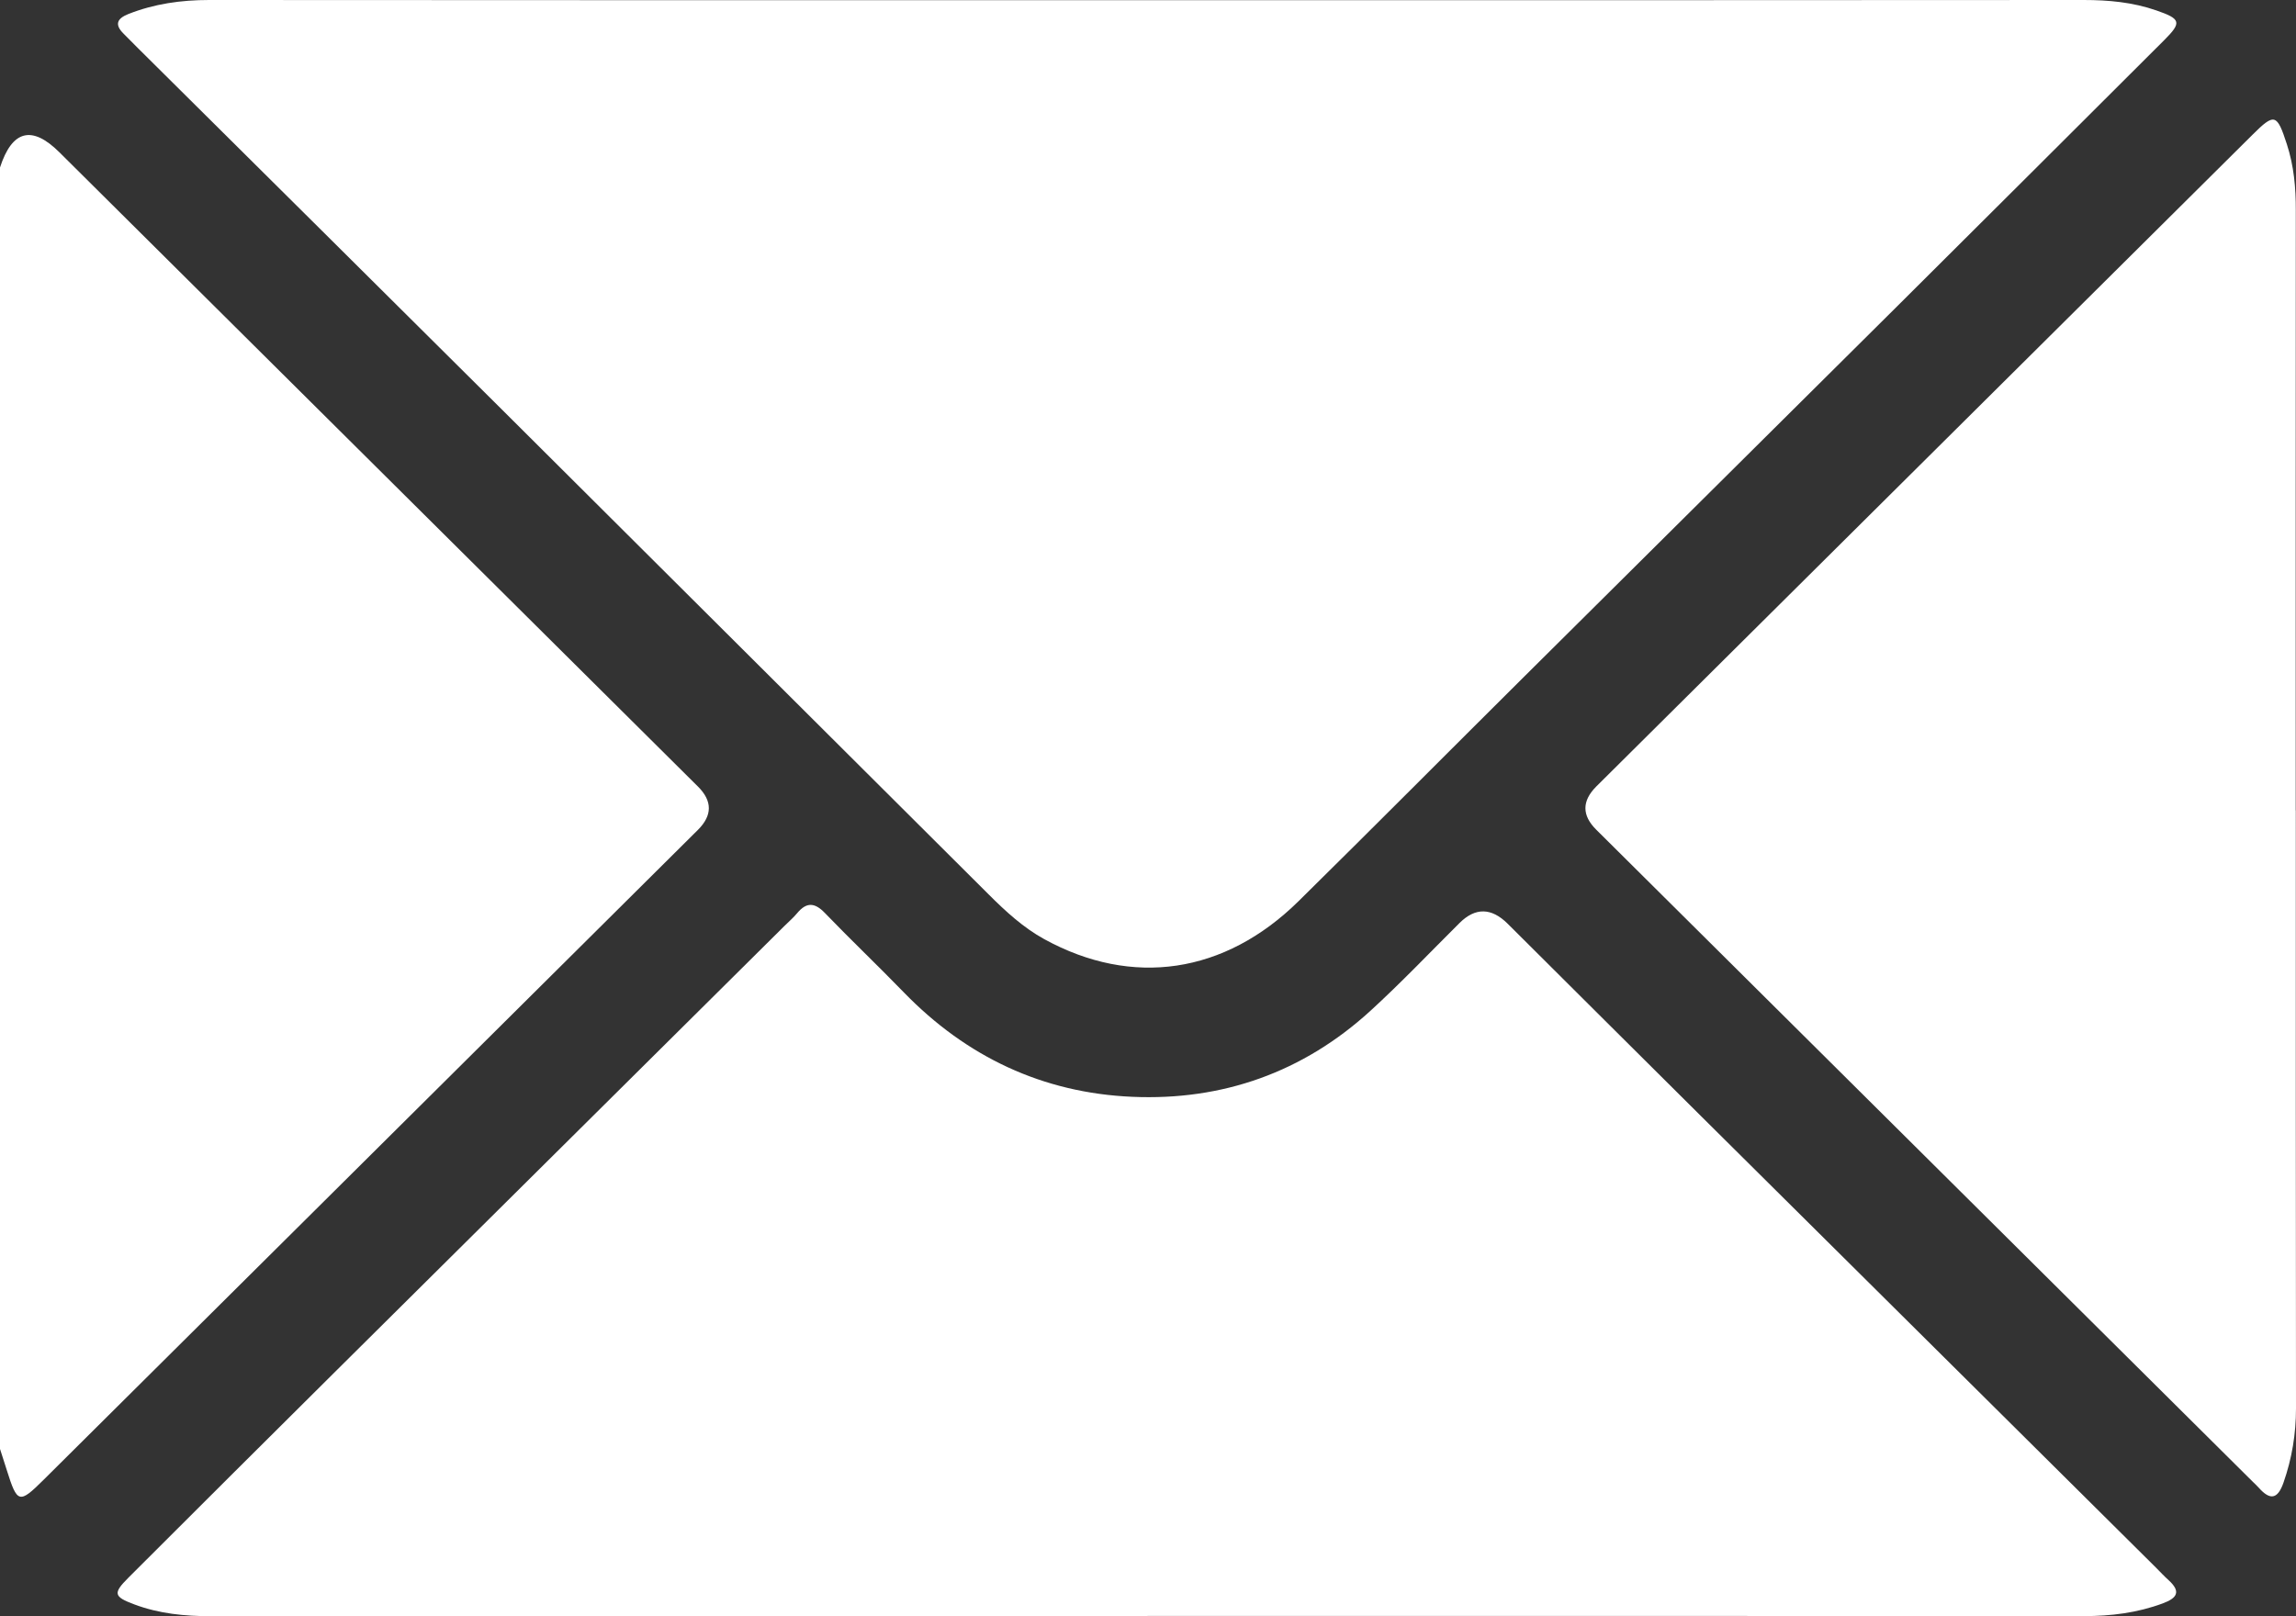
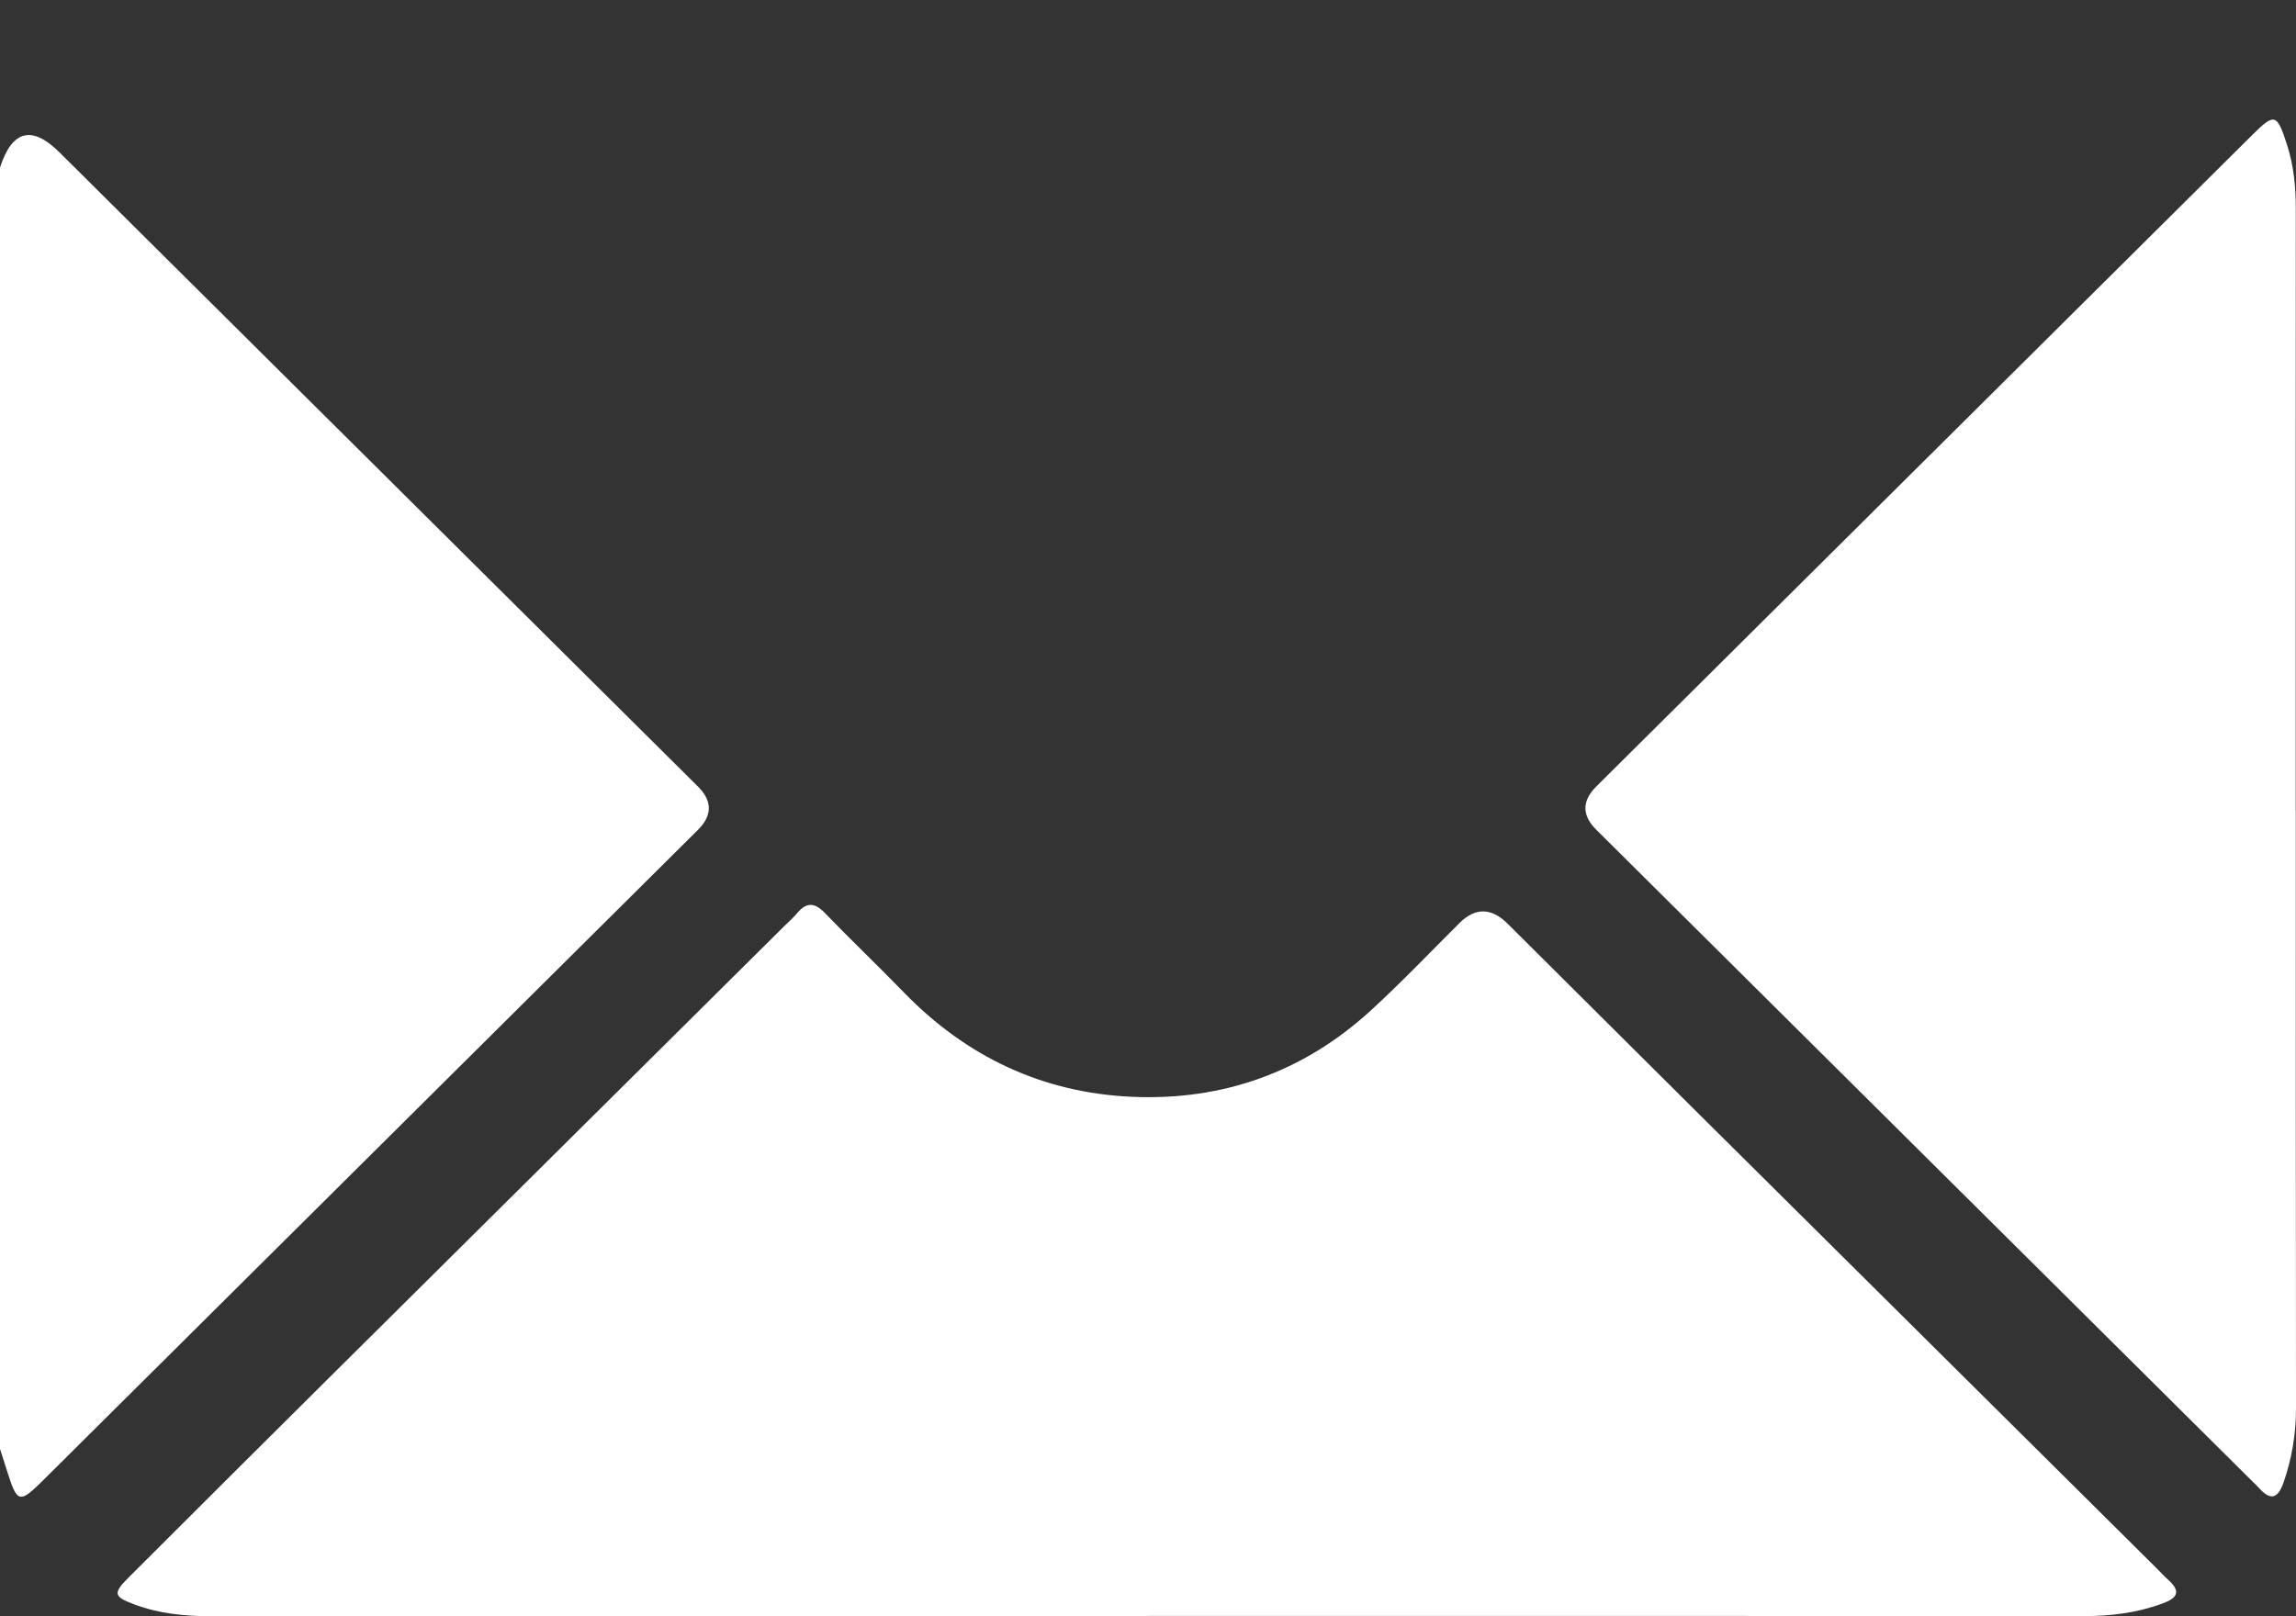
<svg xmlns="http://www.w3.org/2000/svg" id="Ebene_1" viewBox="0 0 249.3 175.53">
  <rect x="0" y="0" width="249.3" height="175.53" fill="#333333" stroke="none" />
  <defs>
    <style>.cls-1{fill:#fff;}</style>
  </defs>
  <path class="cls-1" d="m0,18.19q1.98-6.1,6.46-1.64c23.11,22.96,46.22,45.92,69.33,68.88q2.35,2.34,0,4.69c-23.68,23.53-47.37,47.06-71.05,70.59-2.66,2.64-2.86,2.58-4-1.04-.24-.77-.49-1.54-.74-2.31,0-46.38,0-92.77,0-139.15Z" />
-   <path class="cls-1" d="m124.6.02C158.48.02,192.36.03,226.24,0c2.7,0,5.33.24,7.89,1.13,2.69.93,2.8,1.3.81,3.28-9.64,9.62-19.28,19.24-28.93,28.84-13.57,13.49-27.15,26.95-40.72,40.44-8.11,8.06-16.16,16.17-24.3,24.19-8.02,7.9-18.05,9.36-27.6,4.12-2.29-1.26-4.2-3.02-6.04-4.86-17.63-17.56-35.25-35.14-52.88-52.69C41.31,31.35,28.13,18.29,14.96,5.21c-.52-.51-1.02-1.04-1.54-1.55-1-.99-.72-1.64.5-2.13C16.75.41,19.67,0,22.71,0c33.96.03,67.93.02,101.89.02Z" />
  <path class="cls-1" d="m124.59,175.51c-33.88,0-67.77,0-101.65.02-2.87,0-5.66-.27-8.35-1.28-2.25-.84-2.35-1.2-.64-2.91,7.39-7.39,14.8-14.77,22.22-22.14,16.34-16.22,32.68-32.43,49.02-48.65.46-.46.96-.88,1.37-1.38,1.01-1.21,1.9-1.16,3-.02,2.81,2.92,5.75,5.71,8.57,8.62,6.8,7.01,15.09,10.93,24.81,11.35,9.8.43,18.54-2.66,25.84-9.32,3.35-3.06,6.48-6.36,9.7-9.56q2.57-2.55,5.22.08c7.01,6.98,14.01,13.96,21.03,20.93,16.45,16.34,32.91,32.67,49.36,49,.46.46.9.94,1.38,1.37,1.37,1.25.92,1.94-.64,2.52-2.78,1.03-5.62,1.38-8.58,1.38-33.88-.03-67.77-.02-101.65-.02Z" />
  <path class="cls-1" d="m249.28,88.02c0,21.64-.01,43.28.02,64.92,0,2.79-.44,5.46-1.36,8.09-.65,1.85-1.48,1.9-2.69.54-.21-.24-.46-.46-.69-.69-23.75-23.59-47.49-47.18-71.24-70.77q-2.35-2.33,0-4.69c23.74-23.59,47.49-47.18,71.24-70.77,2.41-2.4,2.67-2.31,3.75,1.02.76,2.34.98,4.73.97,7.18-.02,21.72-.01,43.44-.01,65.16Z" />
</svg>